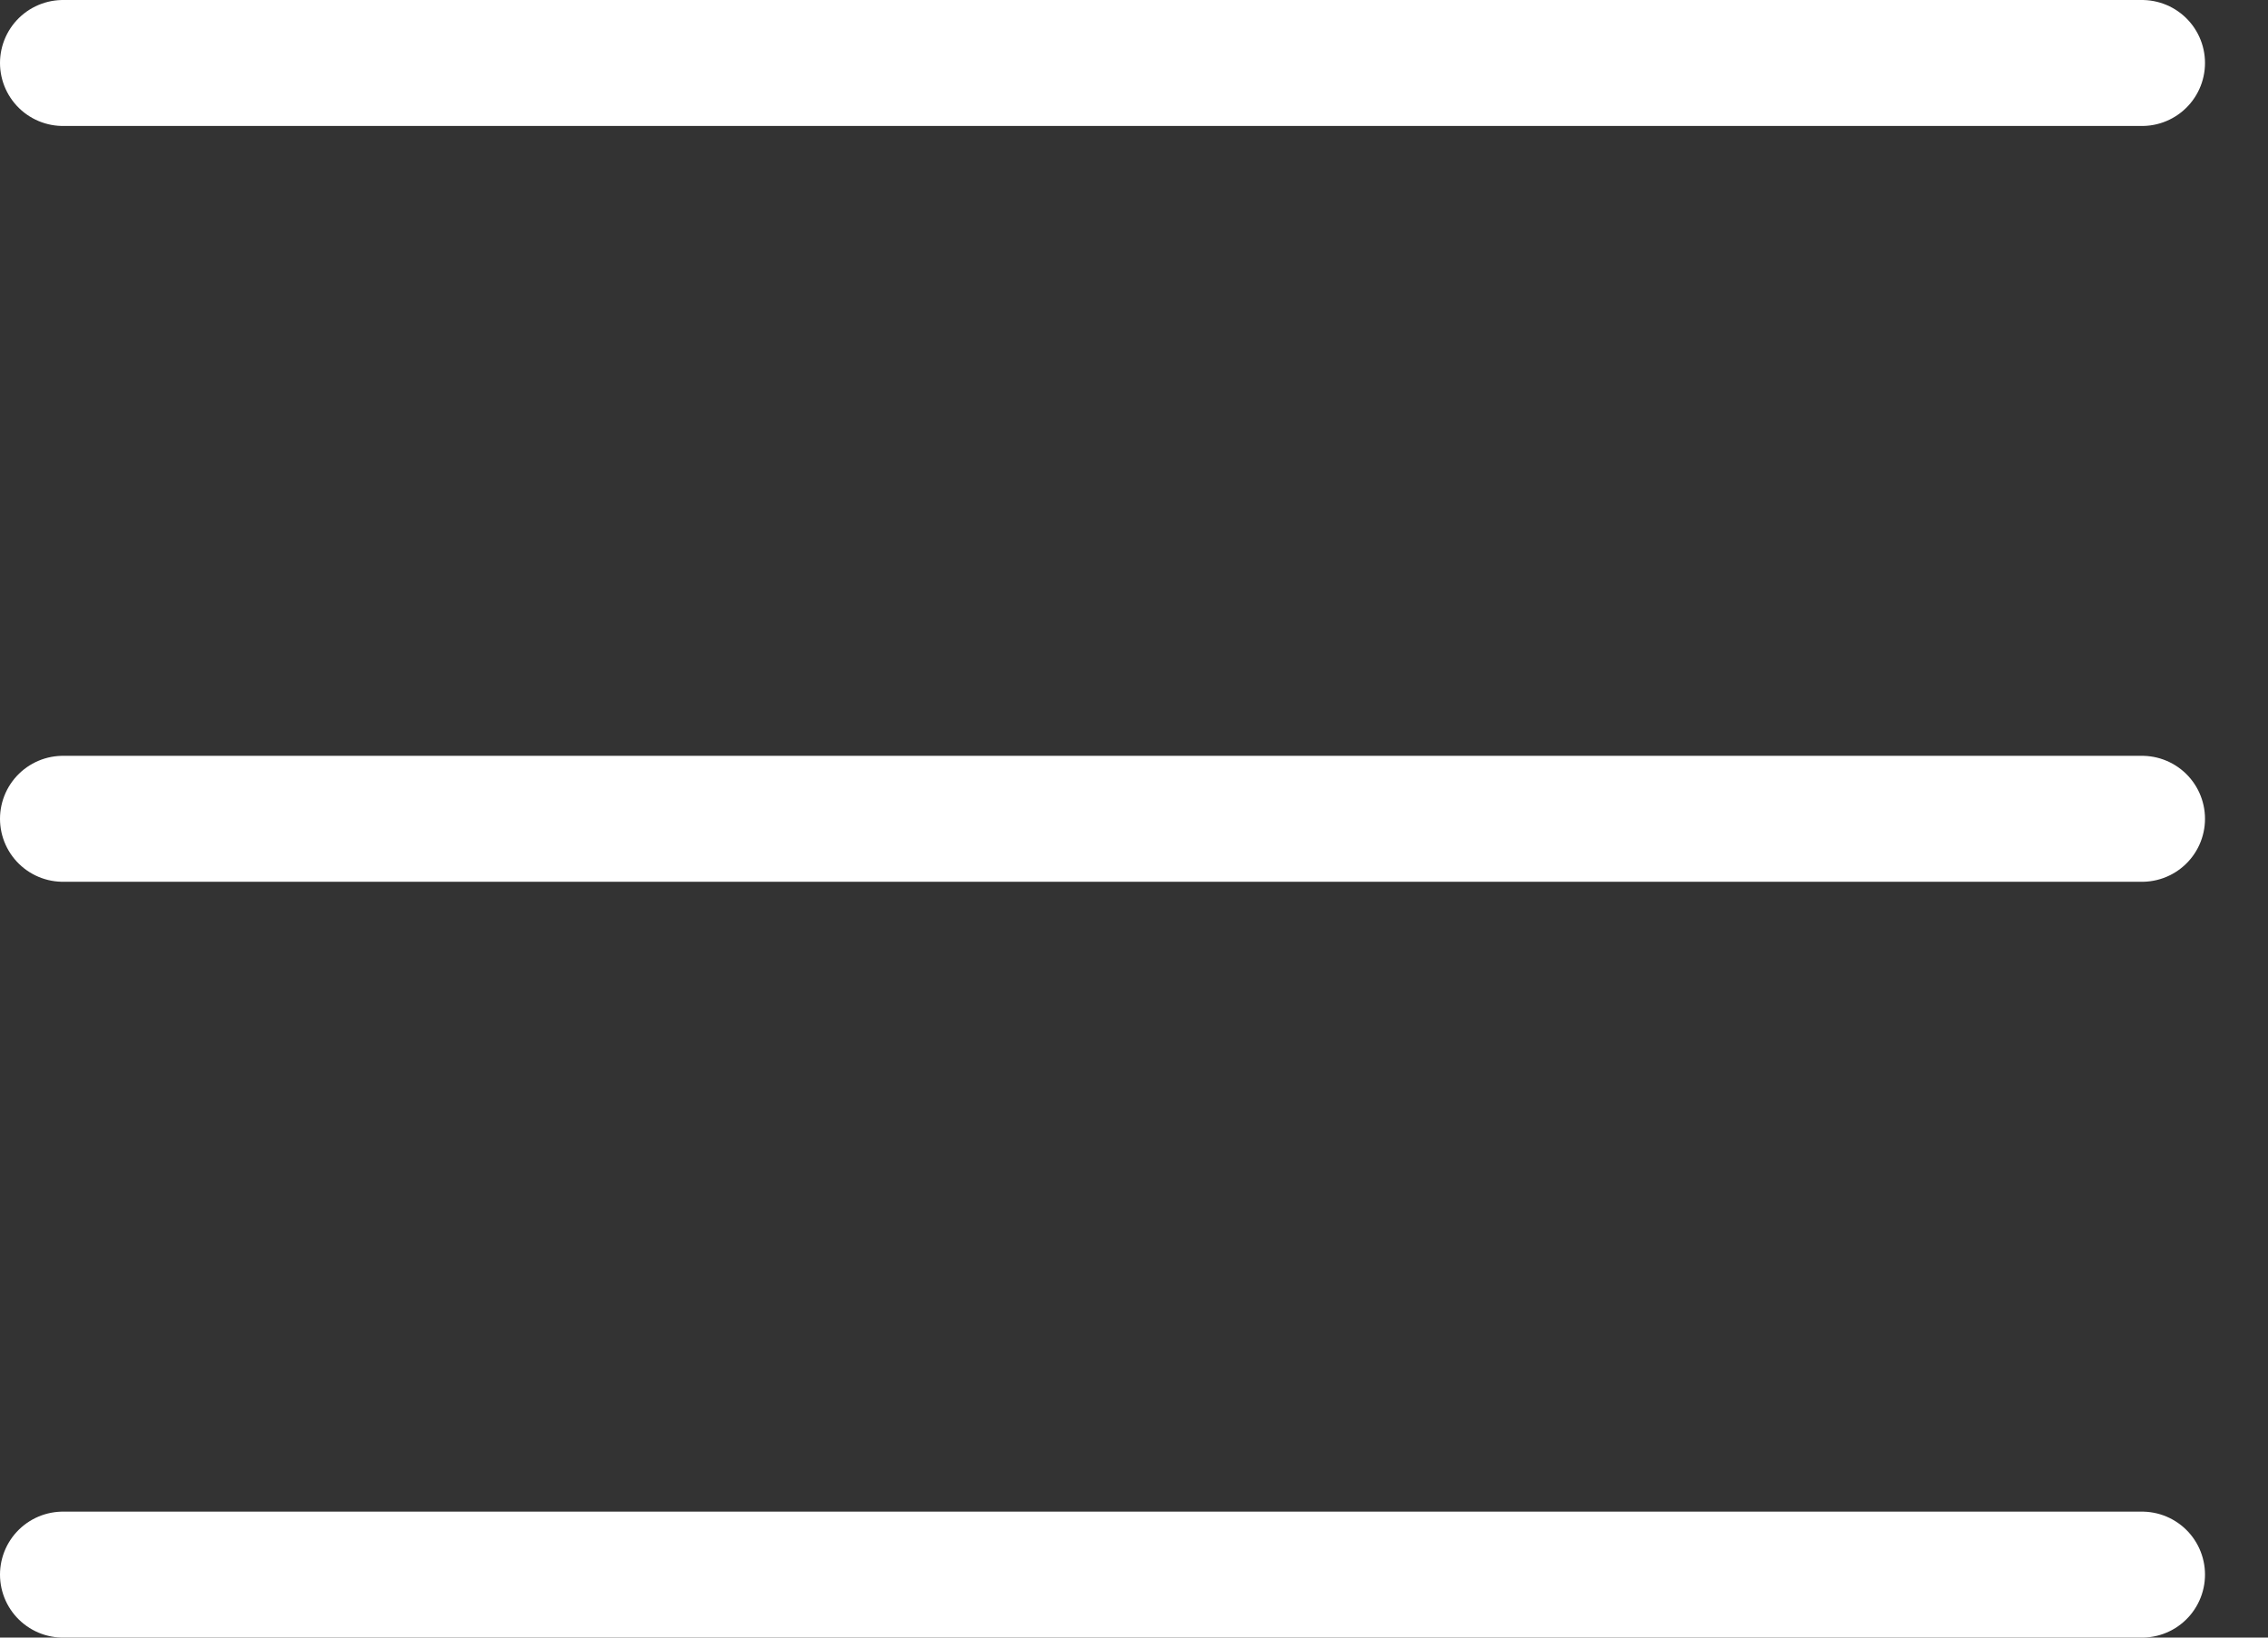
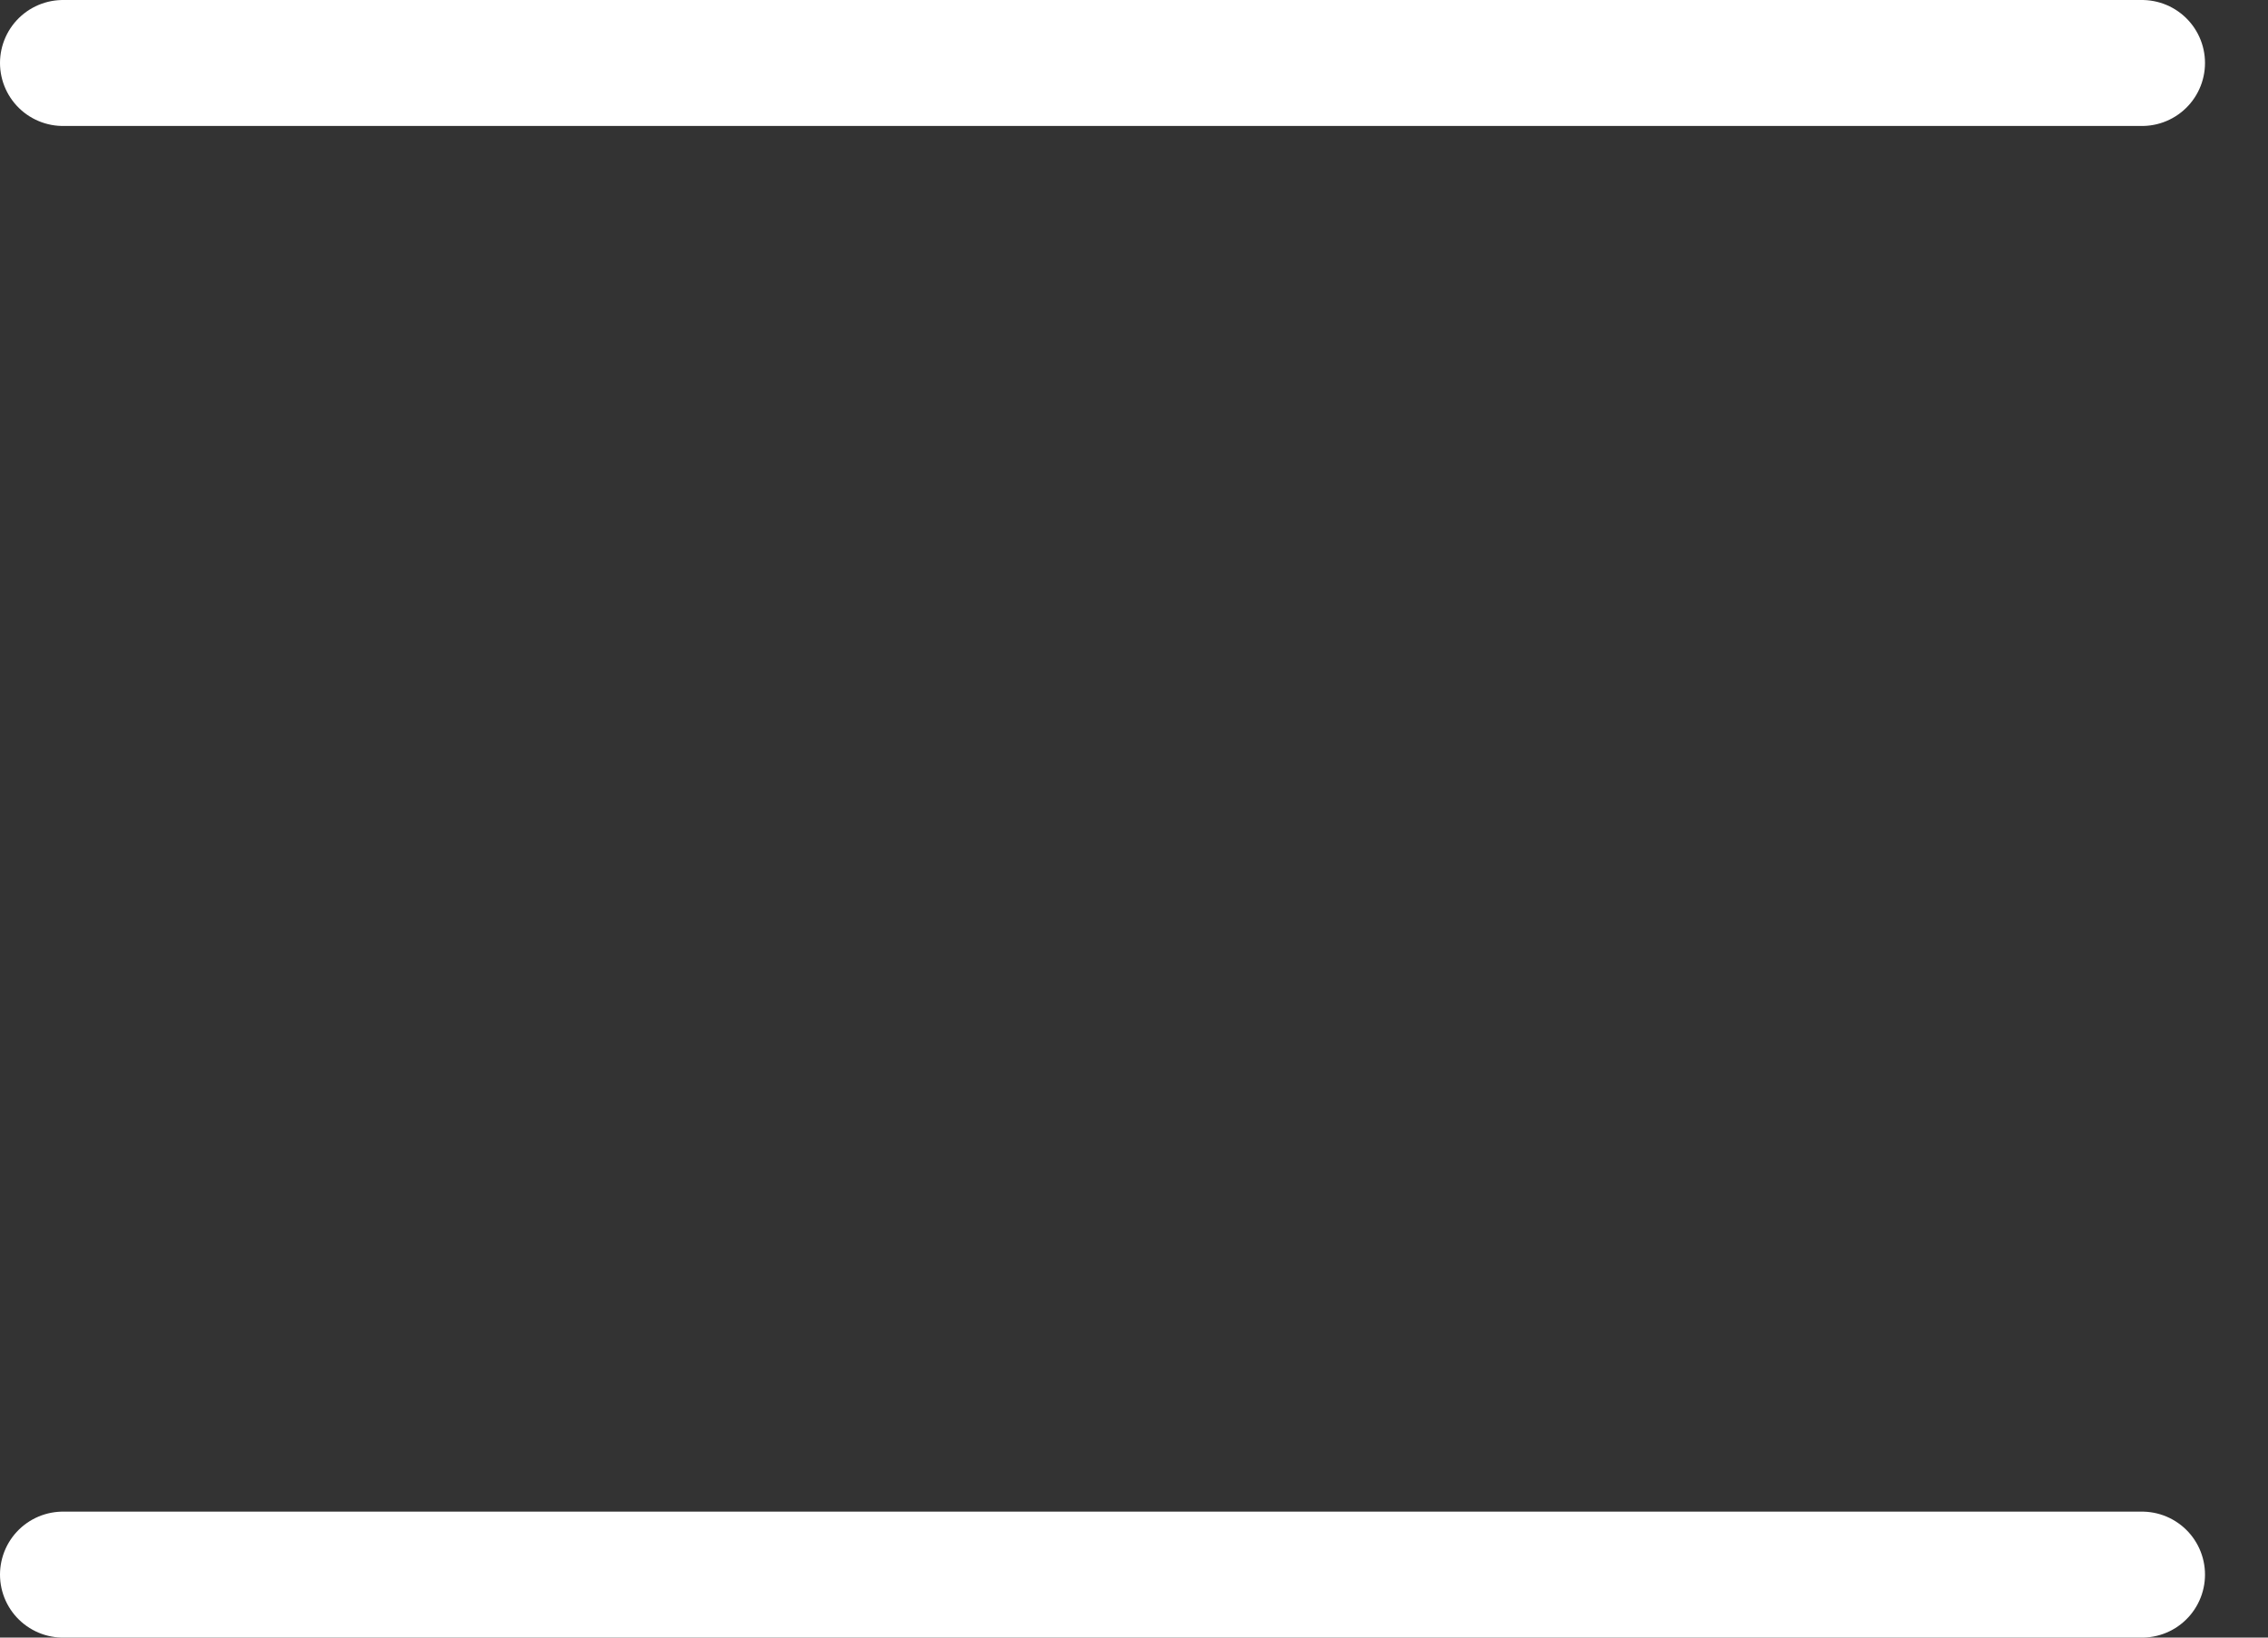
<svg xmlns="http://www.w3.org/2000/svg" width="18" height="13" viewBox="0 0 18 13" fill="none">
  <rect x="0" y="0" width="18" height="13" fill="#333333" stroke="none" />
-   <path d="M0.5 0.5H17M0.5 6.5H17M0.5 12.5H17" stroke="white" stroke-linecap="round" stroke-linejoin="round" />
+   <path d="M0.5 0.5H17M0.5 6.5M0.5 12.5H17" stroke="white" stroke-linecap="round" stroke-linejoin="round" />
</svg>